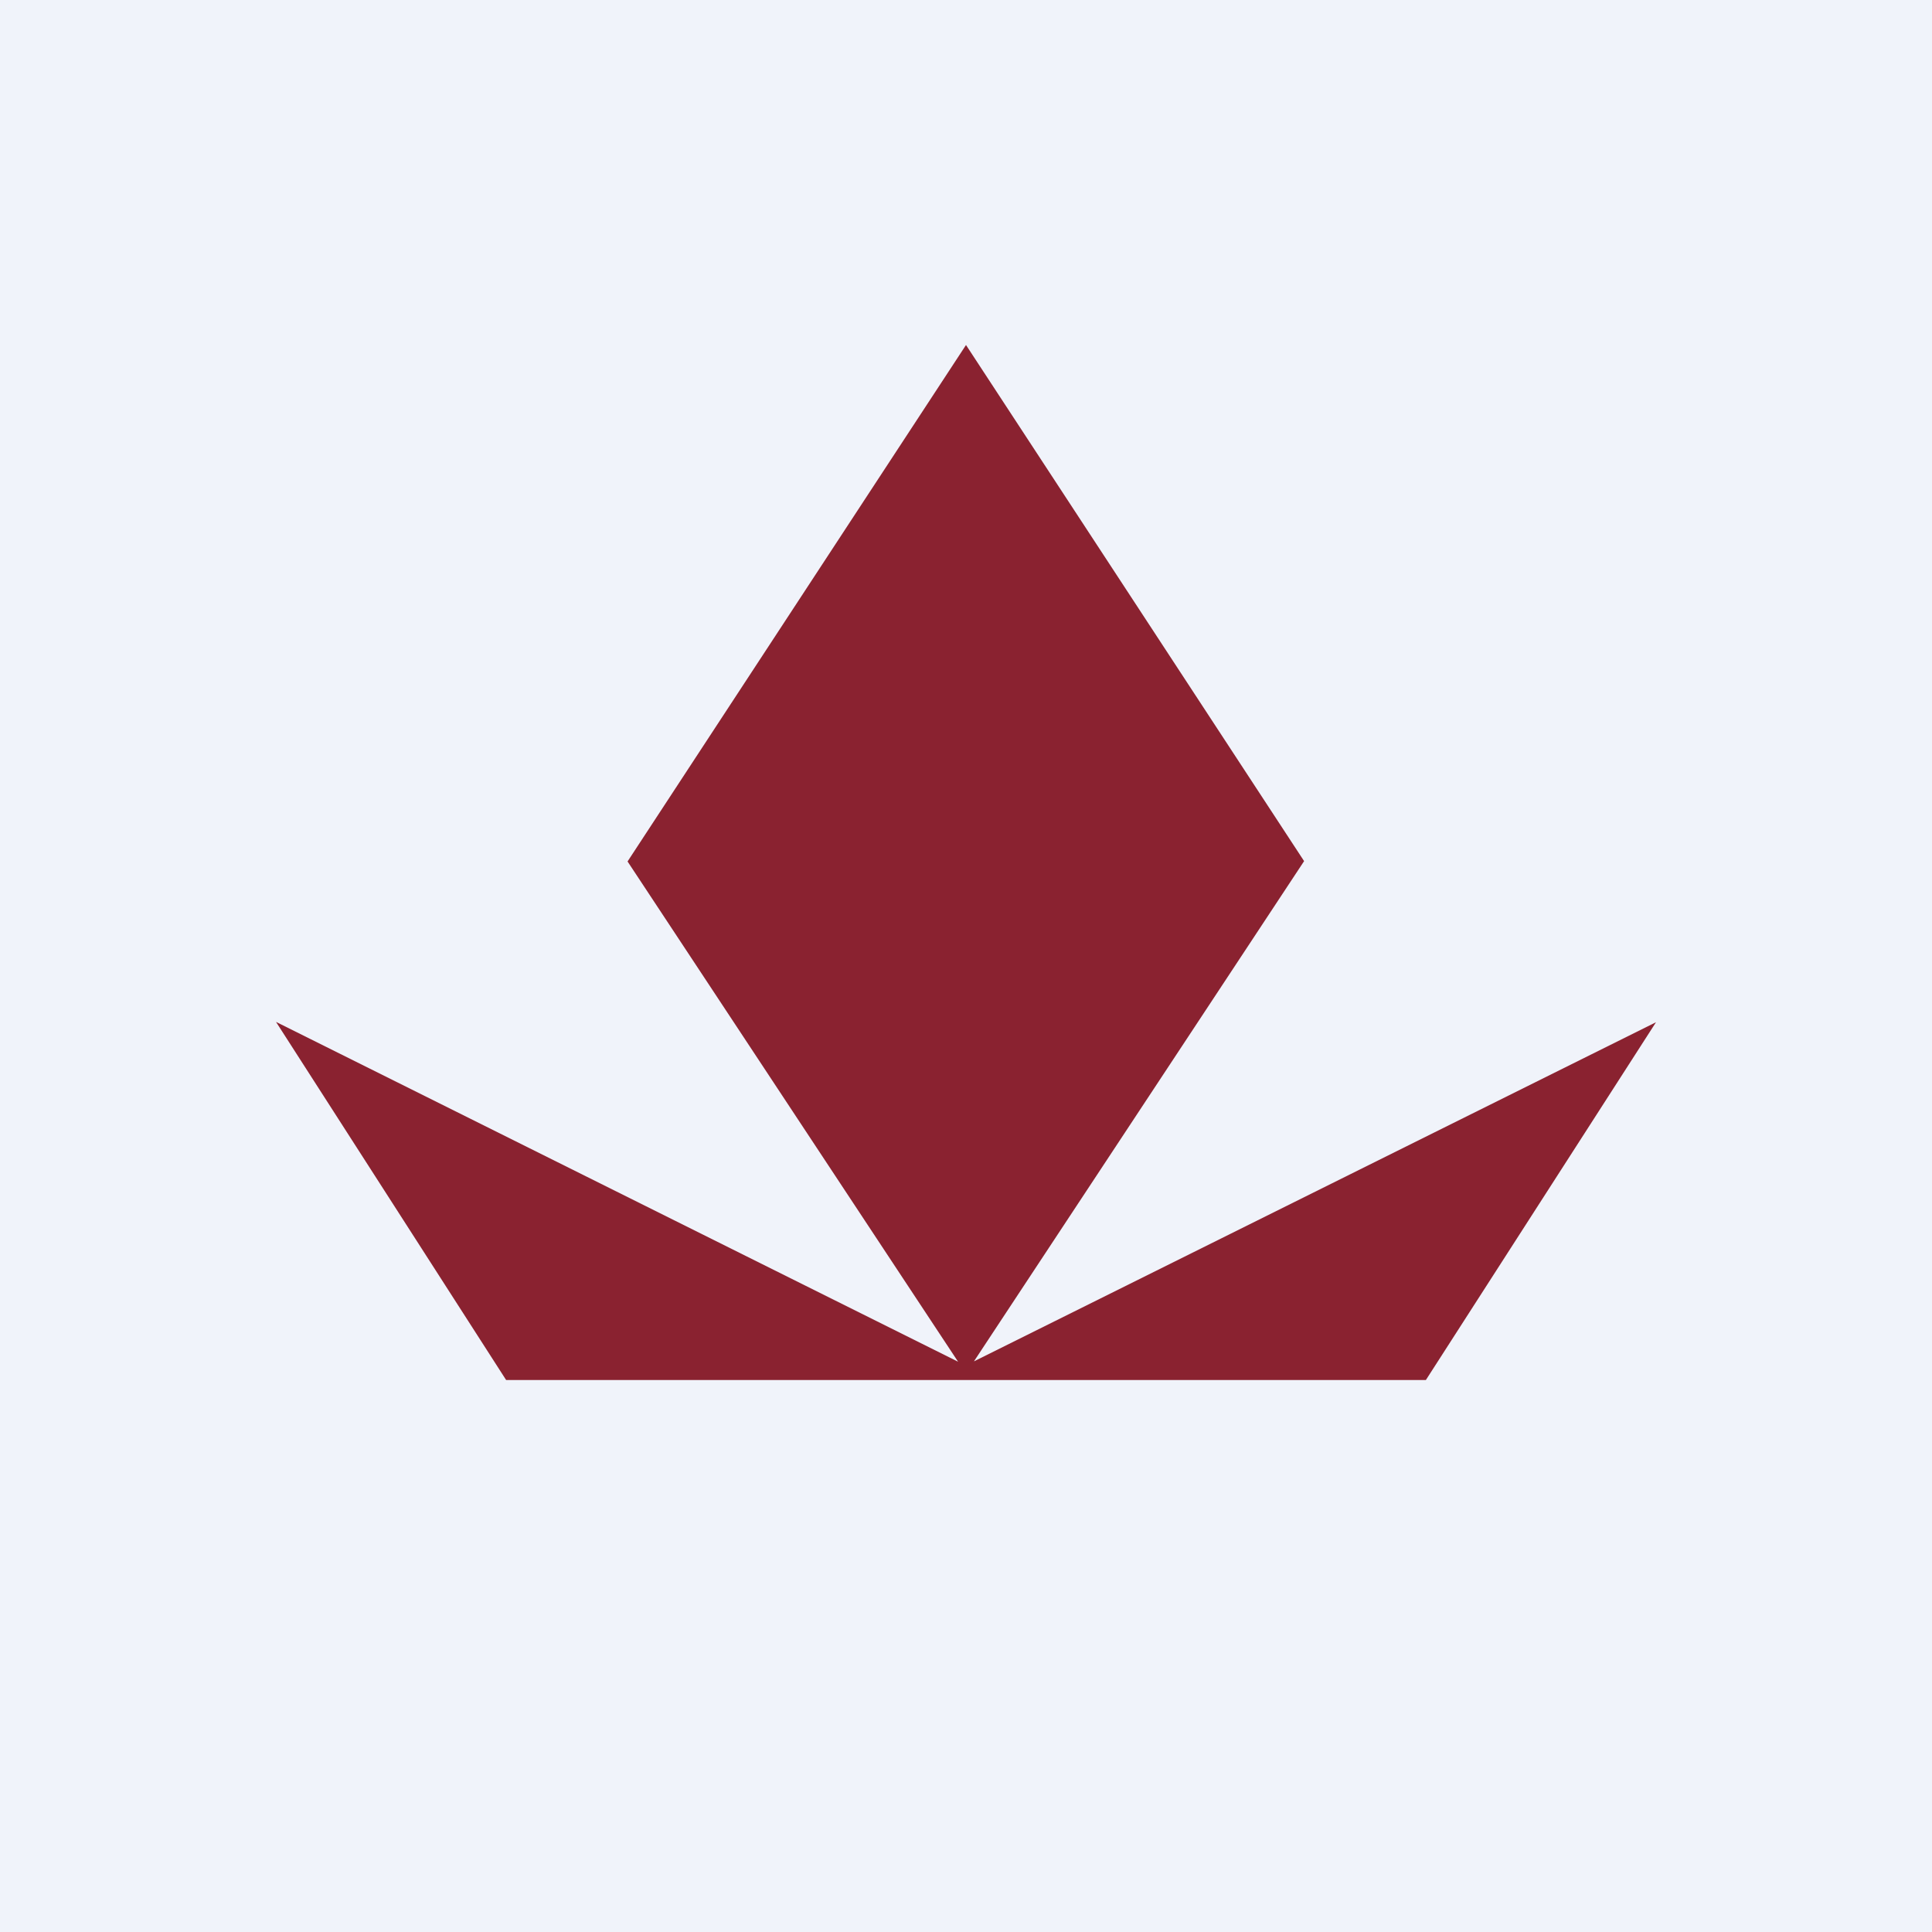
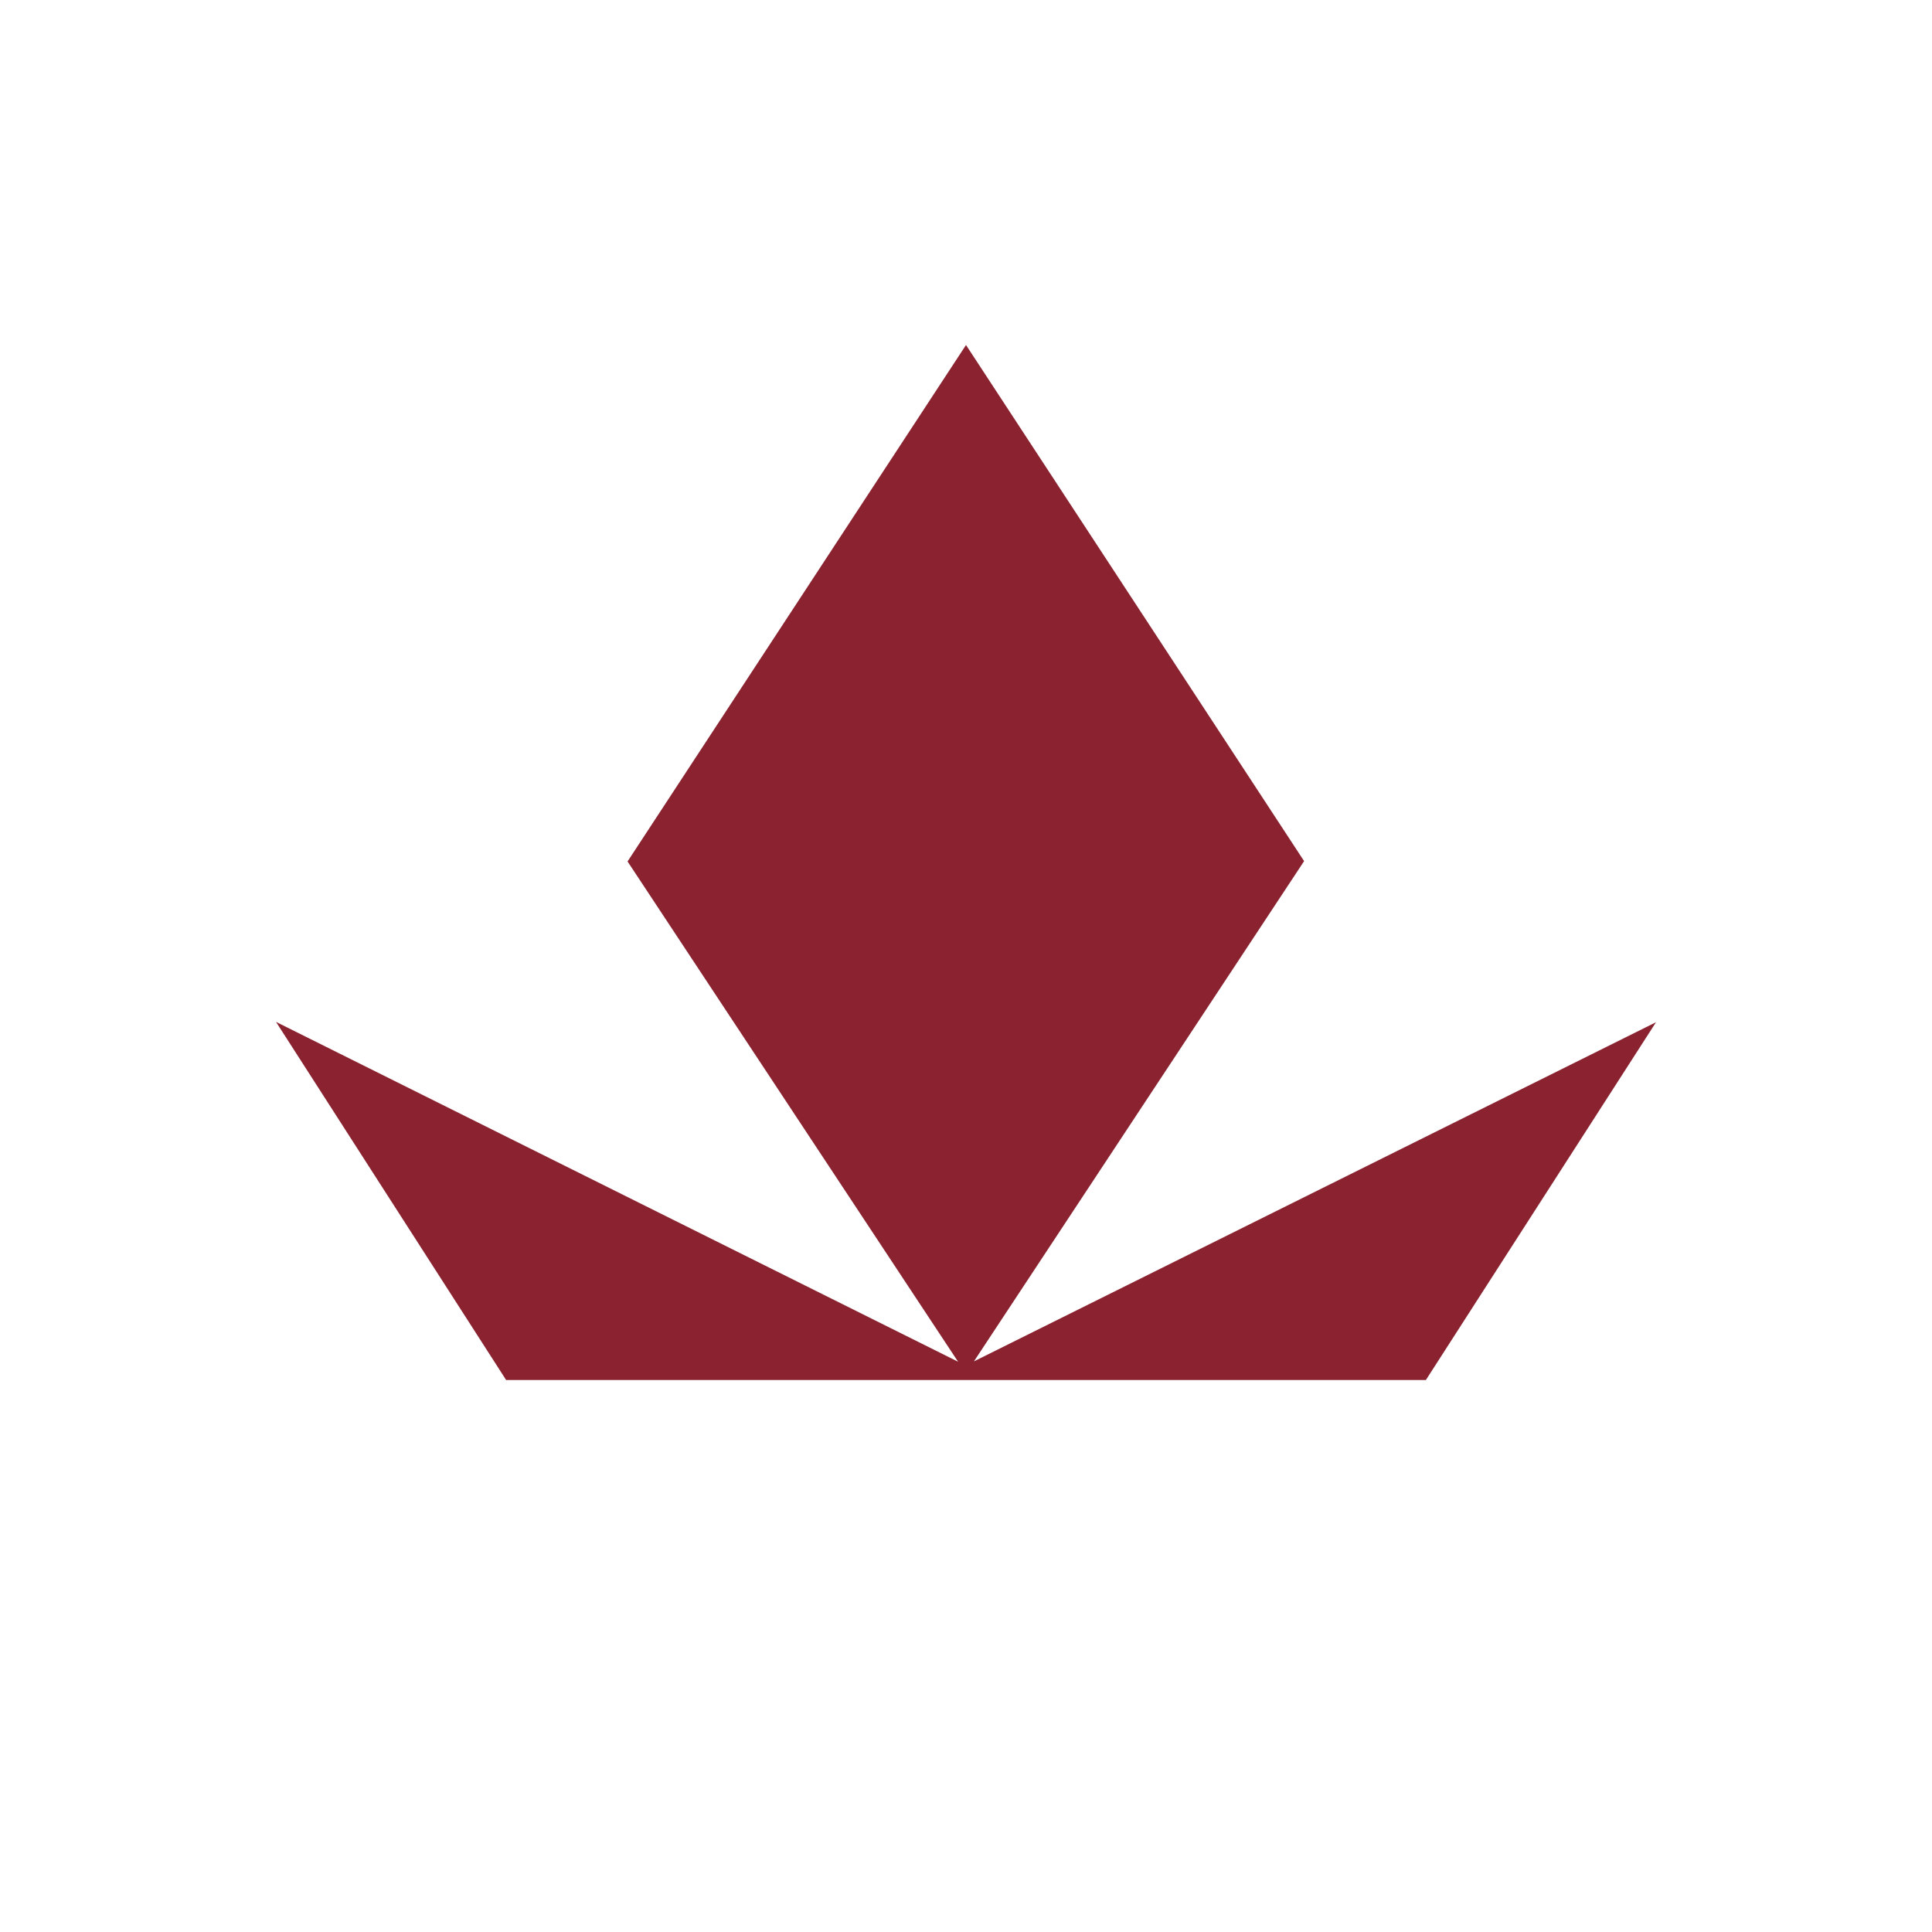
<svg xmlns="http://www.w3.org/2000/svg" width="56" height="56" viewBox="0 0 56 56">
-   <path fill="#F0F3FA" d="M0 0h56v56H0z" />
  <path d="m37.8 24.96-9.57 14.5L48 29.63 41.33 40H14.67L8 29.62l19.77 9.85-9.58-14.5L28 10l9.8 14.96Z" fill="#8A2230" />
</svg>